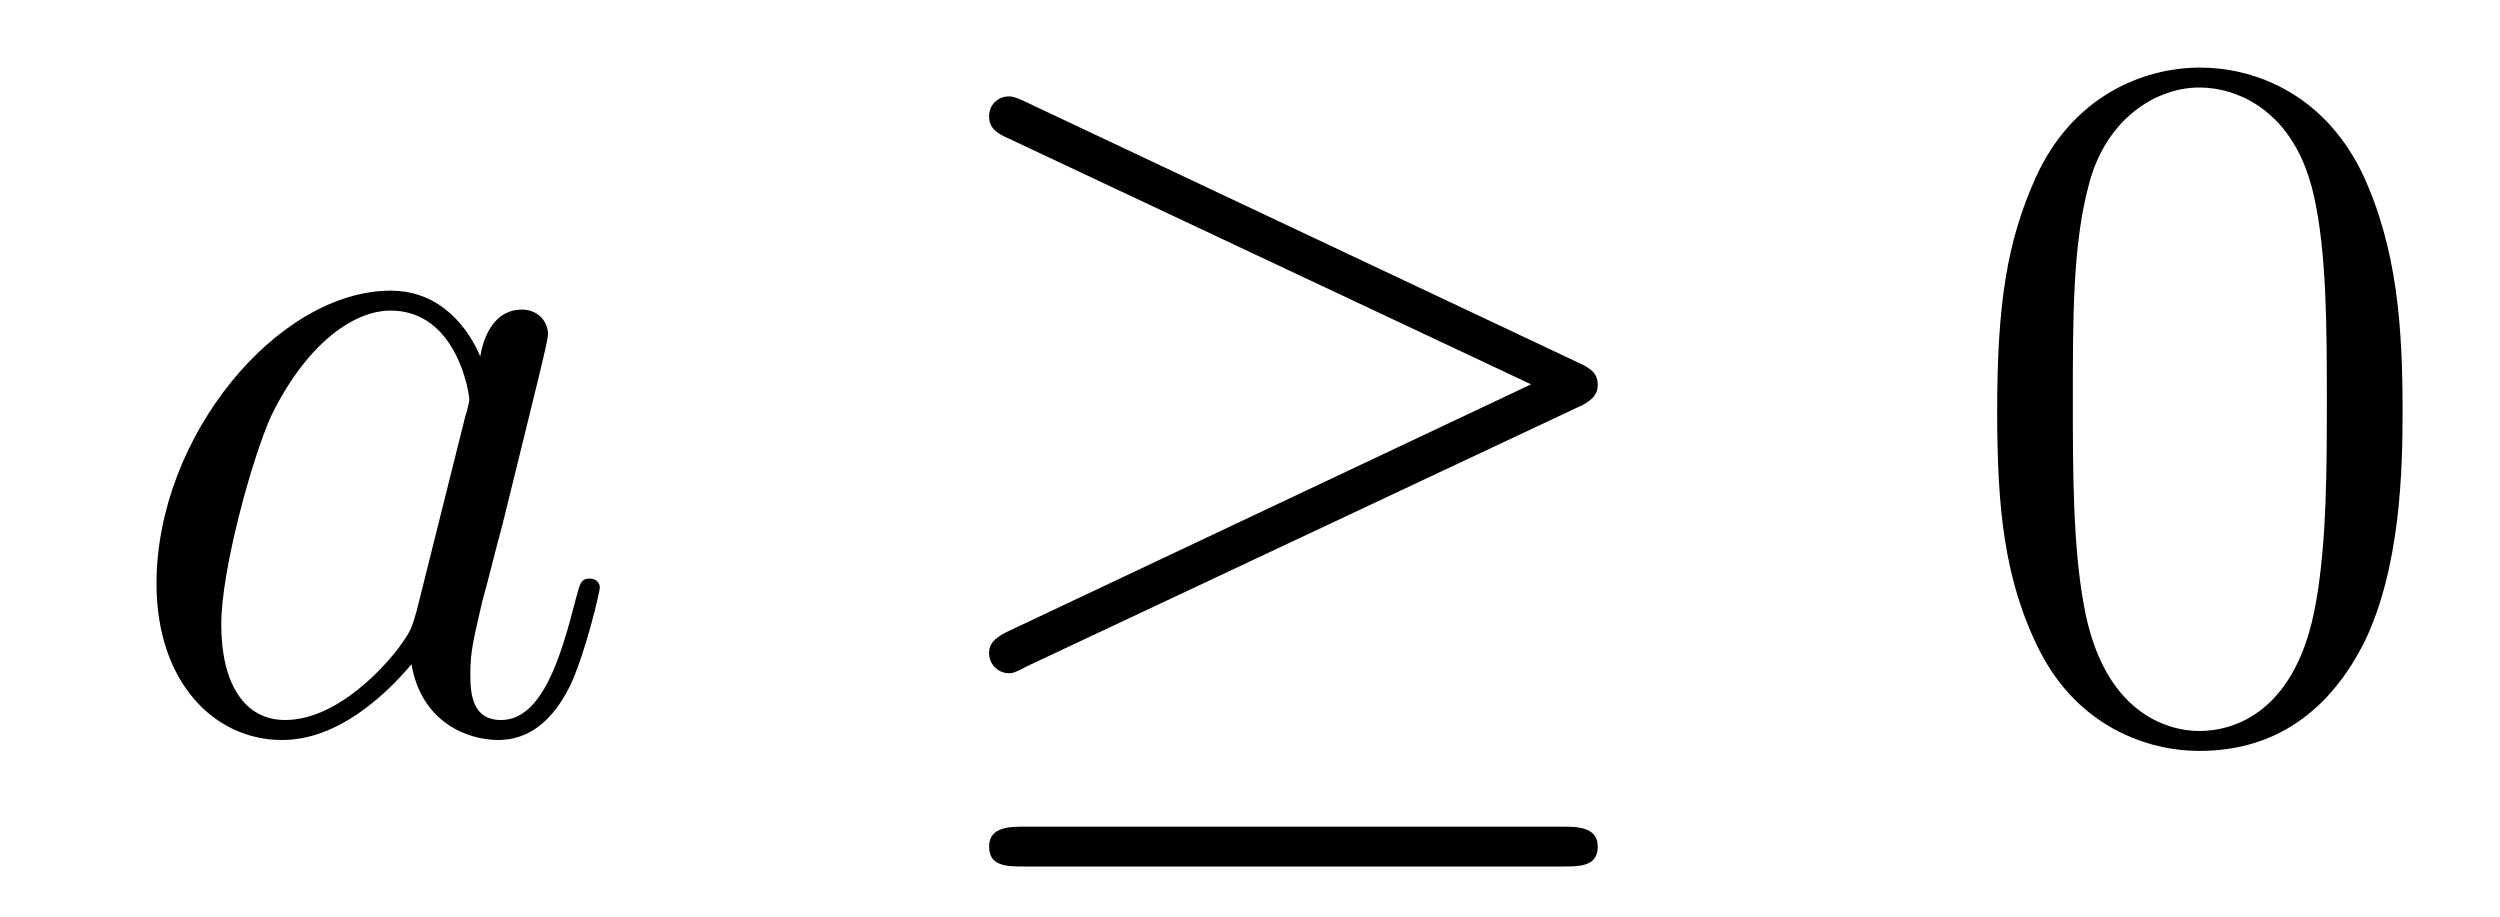
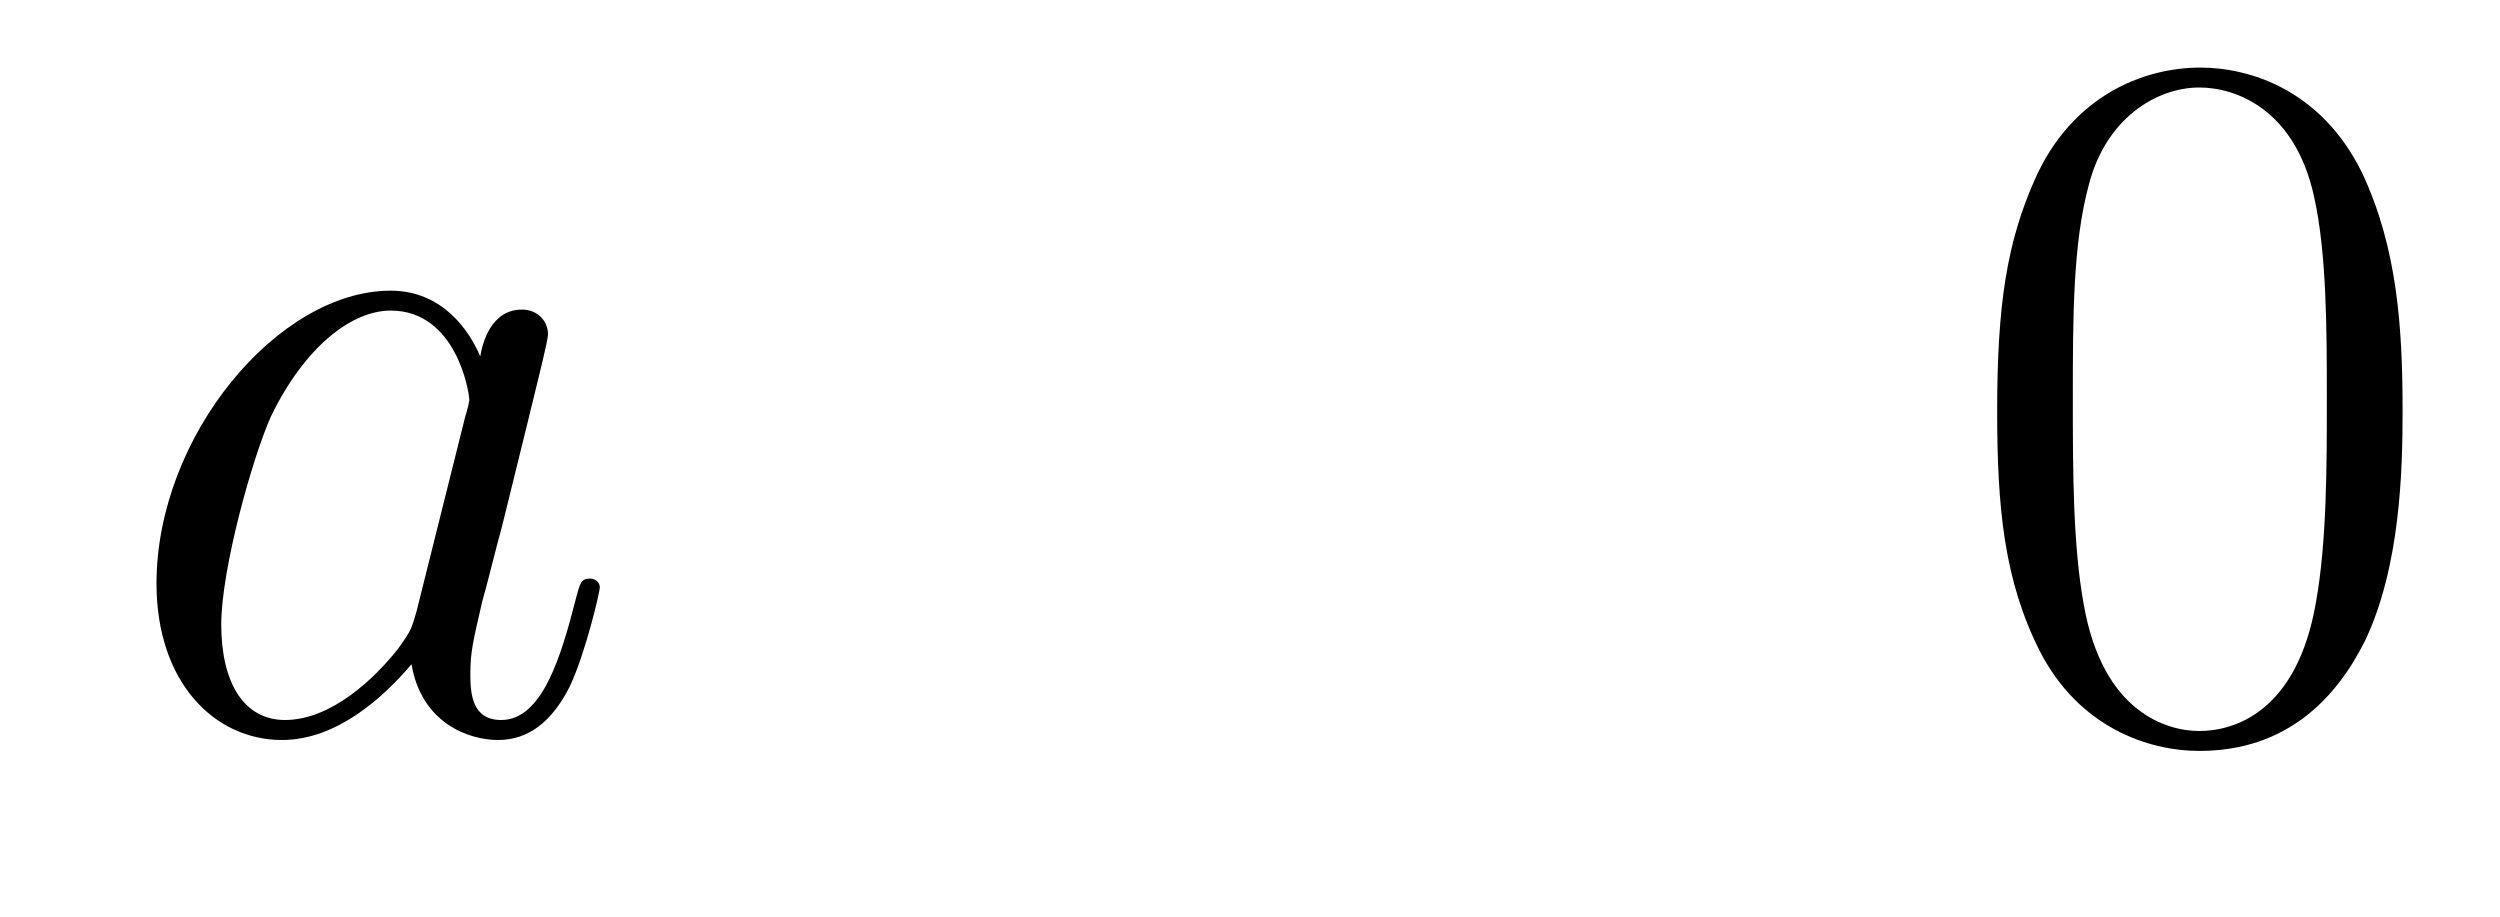
<svg xmlns="http://www.w3.org/2000/svg" height="11pt" version="1.1" viewBox="0 -11 30 11" width="30pt">
  <g id="page1">
    <g transform="matrix(1 0 0 1 -127 652)">
      <path d="M131.998 -655.662C131.938 -655.459 131.938 -655.435 131.771 -655.208C131.508 -654.873 130.982 -654.36 130.42 -654.36C129.93 -654.36 129.655 -654.802 129.655 -655.507C129.655 -656.165 130.026 -657.503 130.253 -658.006C130.659 -658.842 131.221 -659.273 131.688 -659.273C132.476 -659.273 132.632 -658.293 132.632 -658.197C132.632 -658.185 132.596 -658.029 132.584 -658.006L131.998 -655.662ZM132.763 -658.723C132.632 -659.033 132.309 -659.512 131.688 -659.512C130.337 -659.512 128.878 -657.767 128.878 -655.997C128.878 -654.814 129.572 -654.12 130.384 -654.12C131.042 -654.12 131.604 -654.634 131.938 -655.029C132.058 -654.324 132.62 -654.12 132.978 -654.12C133.337 -654.12 133.624 -654.336 133.839 -654.766C134.03 -655.173 134.198 -655.902 134.198 -655.949C134.198 -656.009 134.15 -656.057 134.078 -656.057C133.971 -656.057 133.959 -655.997 133.911 -655.818C133.732 -655.113 133.504 -654.36 133.014 -654.36C132.668 -654.36 132.644 -654.67 132.644 -654.909C132.644 -655.184 132.68 -655.316 132.787 -655.782C132.871 -656.081 132.931 -656.344 133.026 -656.691C133.468 -658.484 133.576 -658.914 133.576 -658.986C133.576 -659.153 133.445 -659.285 133.265 -659.285C132.883 -659.285 132.787 -658.866 132.763 -658.723Z" fill-rule="evenodd" />
-       <path d="M145.934 -658.113C146.102 -658.185 146.173 -658.268 146.173 -658.376C146.173 -658.496 146.126 -658.567 145.934 -658.651L139.347 -661.759C139.18 -661.843 139.133 -661.843 139.108 -661.843C138.965 -661.843 138.869 -661.735 138.869 -661.604C138.869 -661.46 138.965 -661.401 139.097 -661.341L145.373 -658.388L139.12 -655.435C138.881 -655.328 138.869 -655.232 138.869 -655.16C138.869 -655.029 138.977 -654.921 139.108 -654.921C139.144 -654.921 139.168 -654.921 139.324 -655.005L145.934 -658.113ZM145.755 -652.602C145.958 -652.602 146.173 -652.602 146.173 -652.841S145.922 -653.08 145.743 -653.08H139.3C139.12 -653.08 138.869 -653.08 138.869 -652.841S139.085 -652.602 139.288 -652.602H145.755Z" fill-rule="evenodd" />
      <path d="M155.831 -658.065C155.831 -659.058 155.771 -660.026 155.341 -660.934C154.851 -661.927 153.99 -662.189 153.404 -662.189C152.711 -662.189 151.862 -661.843 151.42 -660.851C151.085 -660.097 150.966 -659.356 150.966 -658.065C150.966 -656.906 151.049 -656.033 151.479 -655.184C151.946 -654.276 152.771 -653.989 153.392 -653.989C154.432 -653.989 155.03 -654.611 155.377 -655.304C155.807 -656.2 155.831 -657.372 155.831 -658.065ZM153.392 -654.228C153.01 -654.228 152.233 -654.443 152.005 -655.746C151.874 -656.463 151.874 -657.372 151.874 -658.209C151.874 -659.189 151.874 -660.073 152.065 -660.779C152.269 -661.58 152.878 -661.95 153.392 -661.95C153.846 -661.95 154.54 -661.675 154.767 -660.648C154.922 -659.966 154.922 -659.022 154.922 -658.209C154.922 -657.408 154.922 -656.499 154.791 -655.77C154.564 -654.455 153.811 -654.228 153.392 -654.228Z" fill-rule="evenodd" />
    </g>
  </g>
</svg>